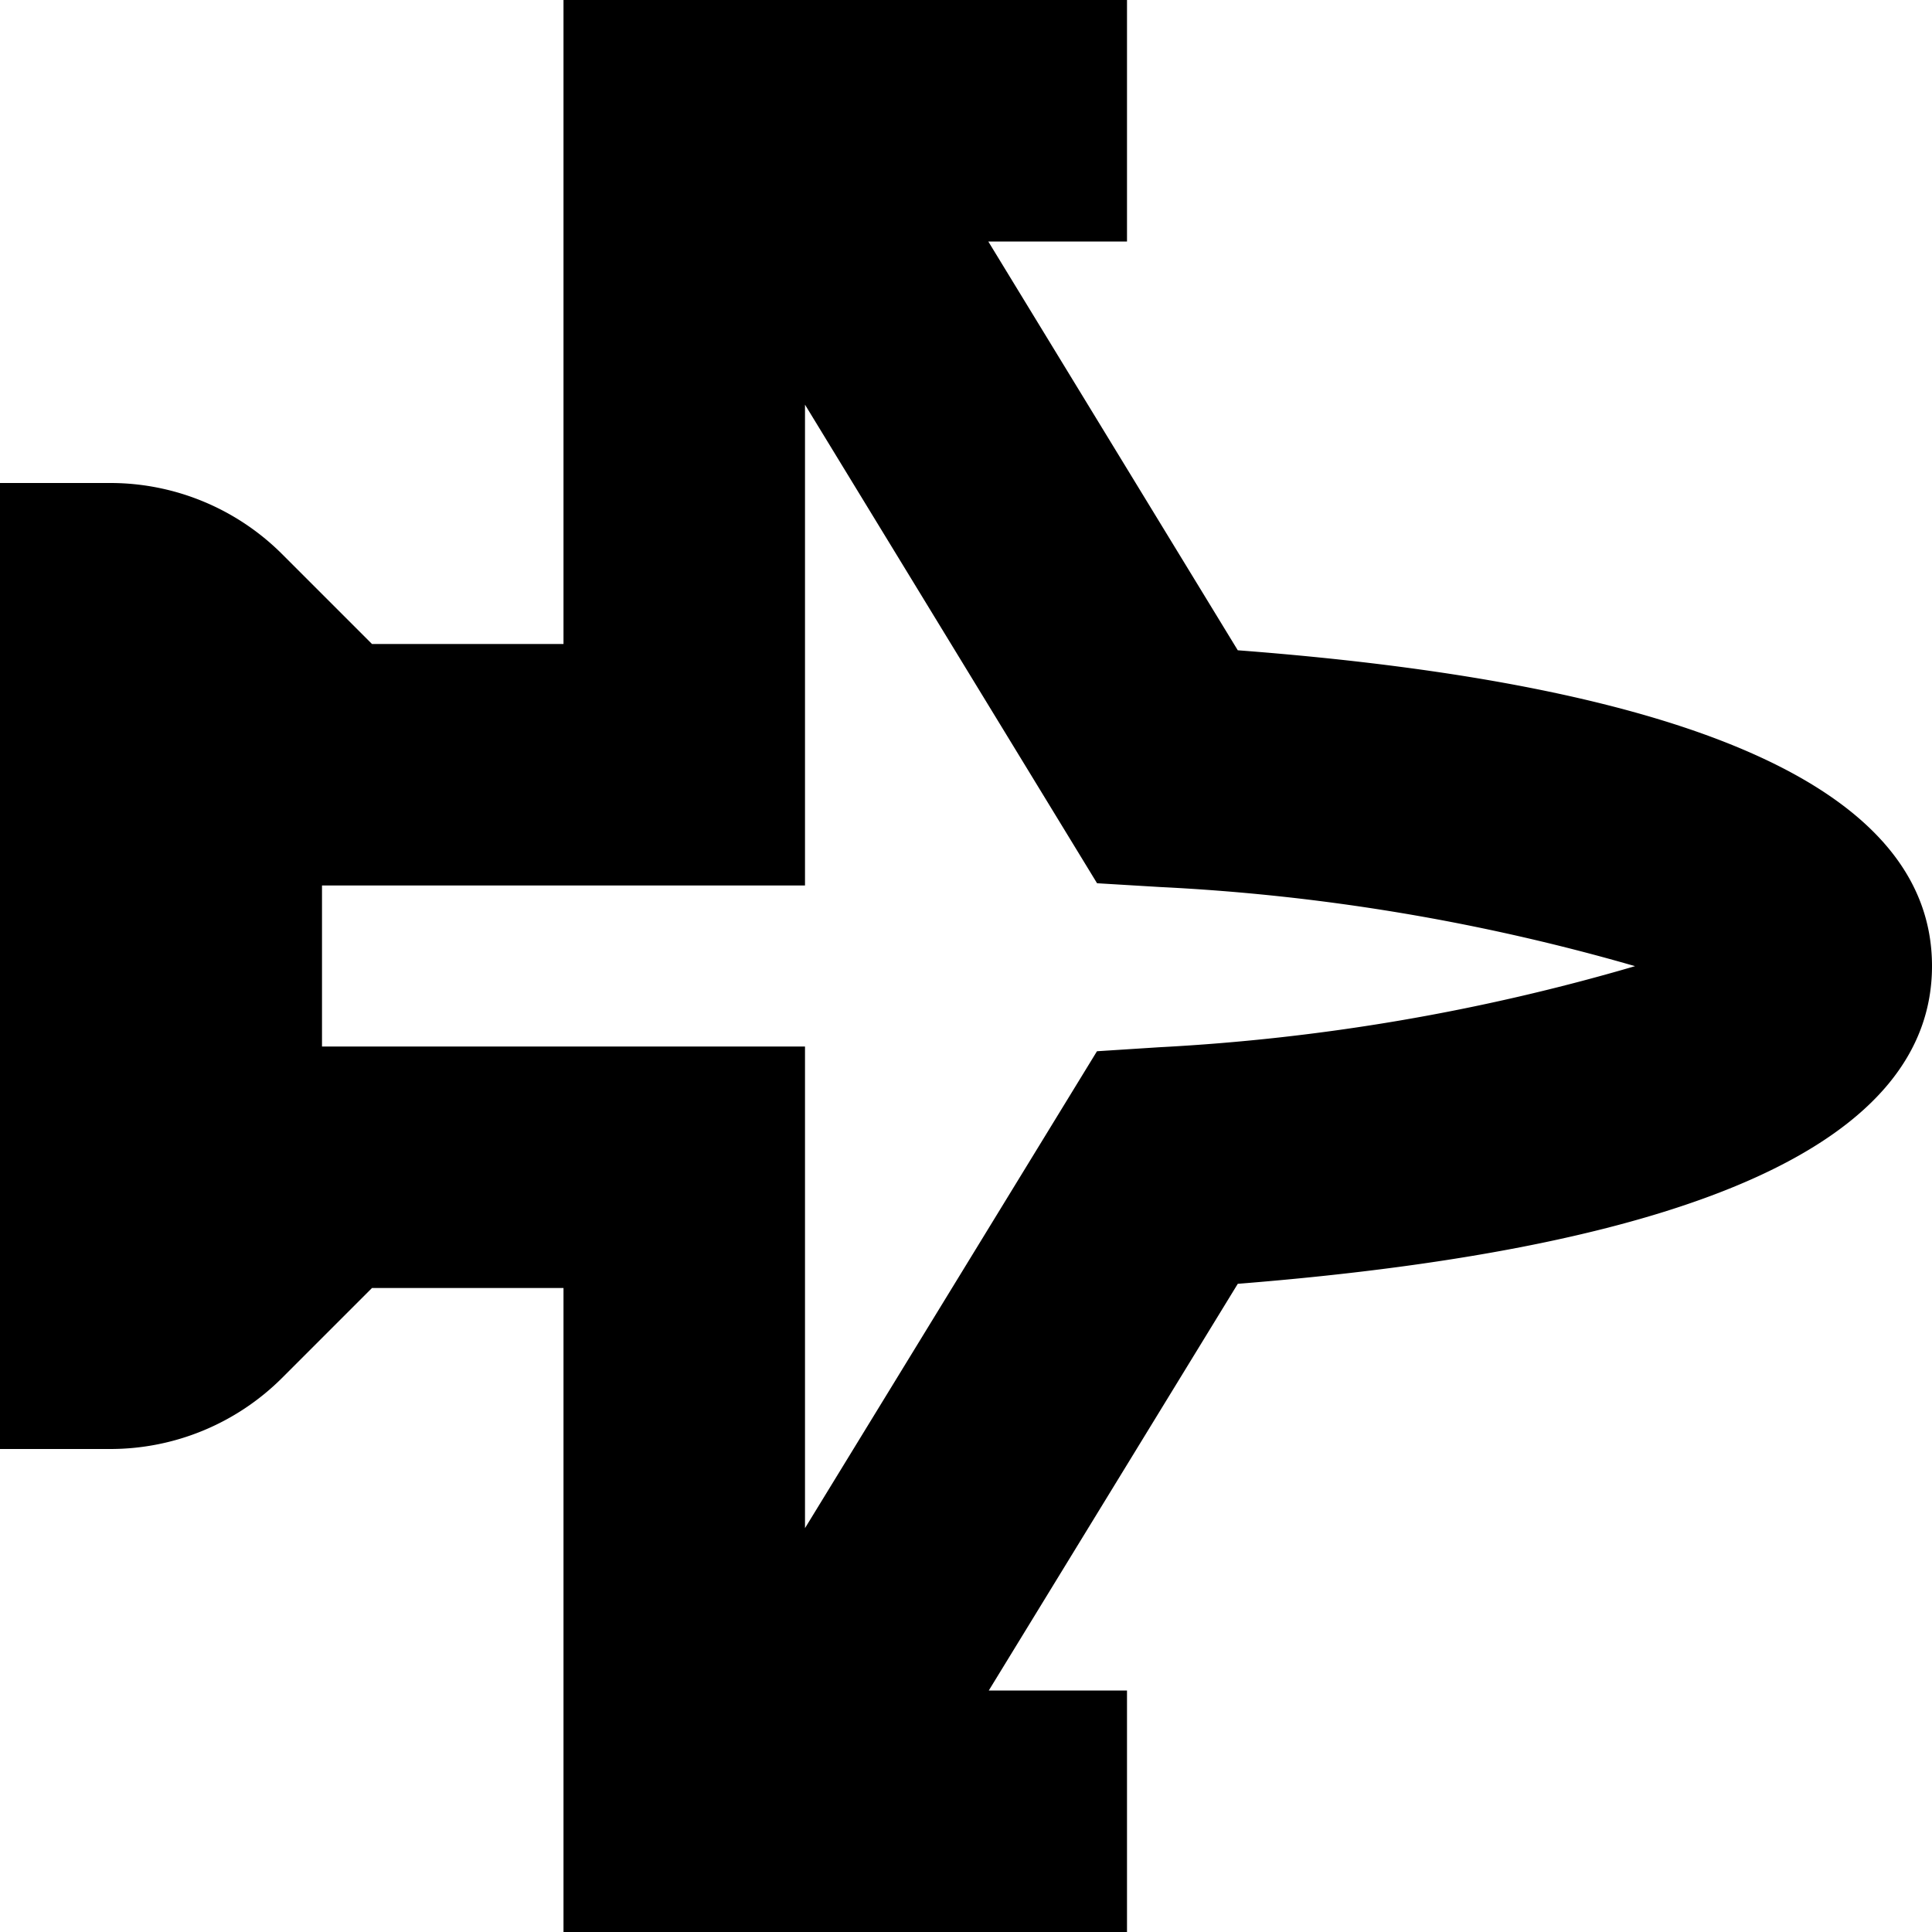
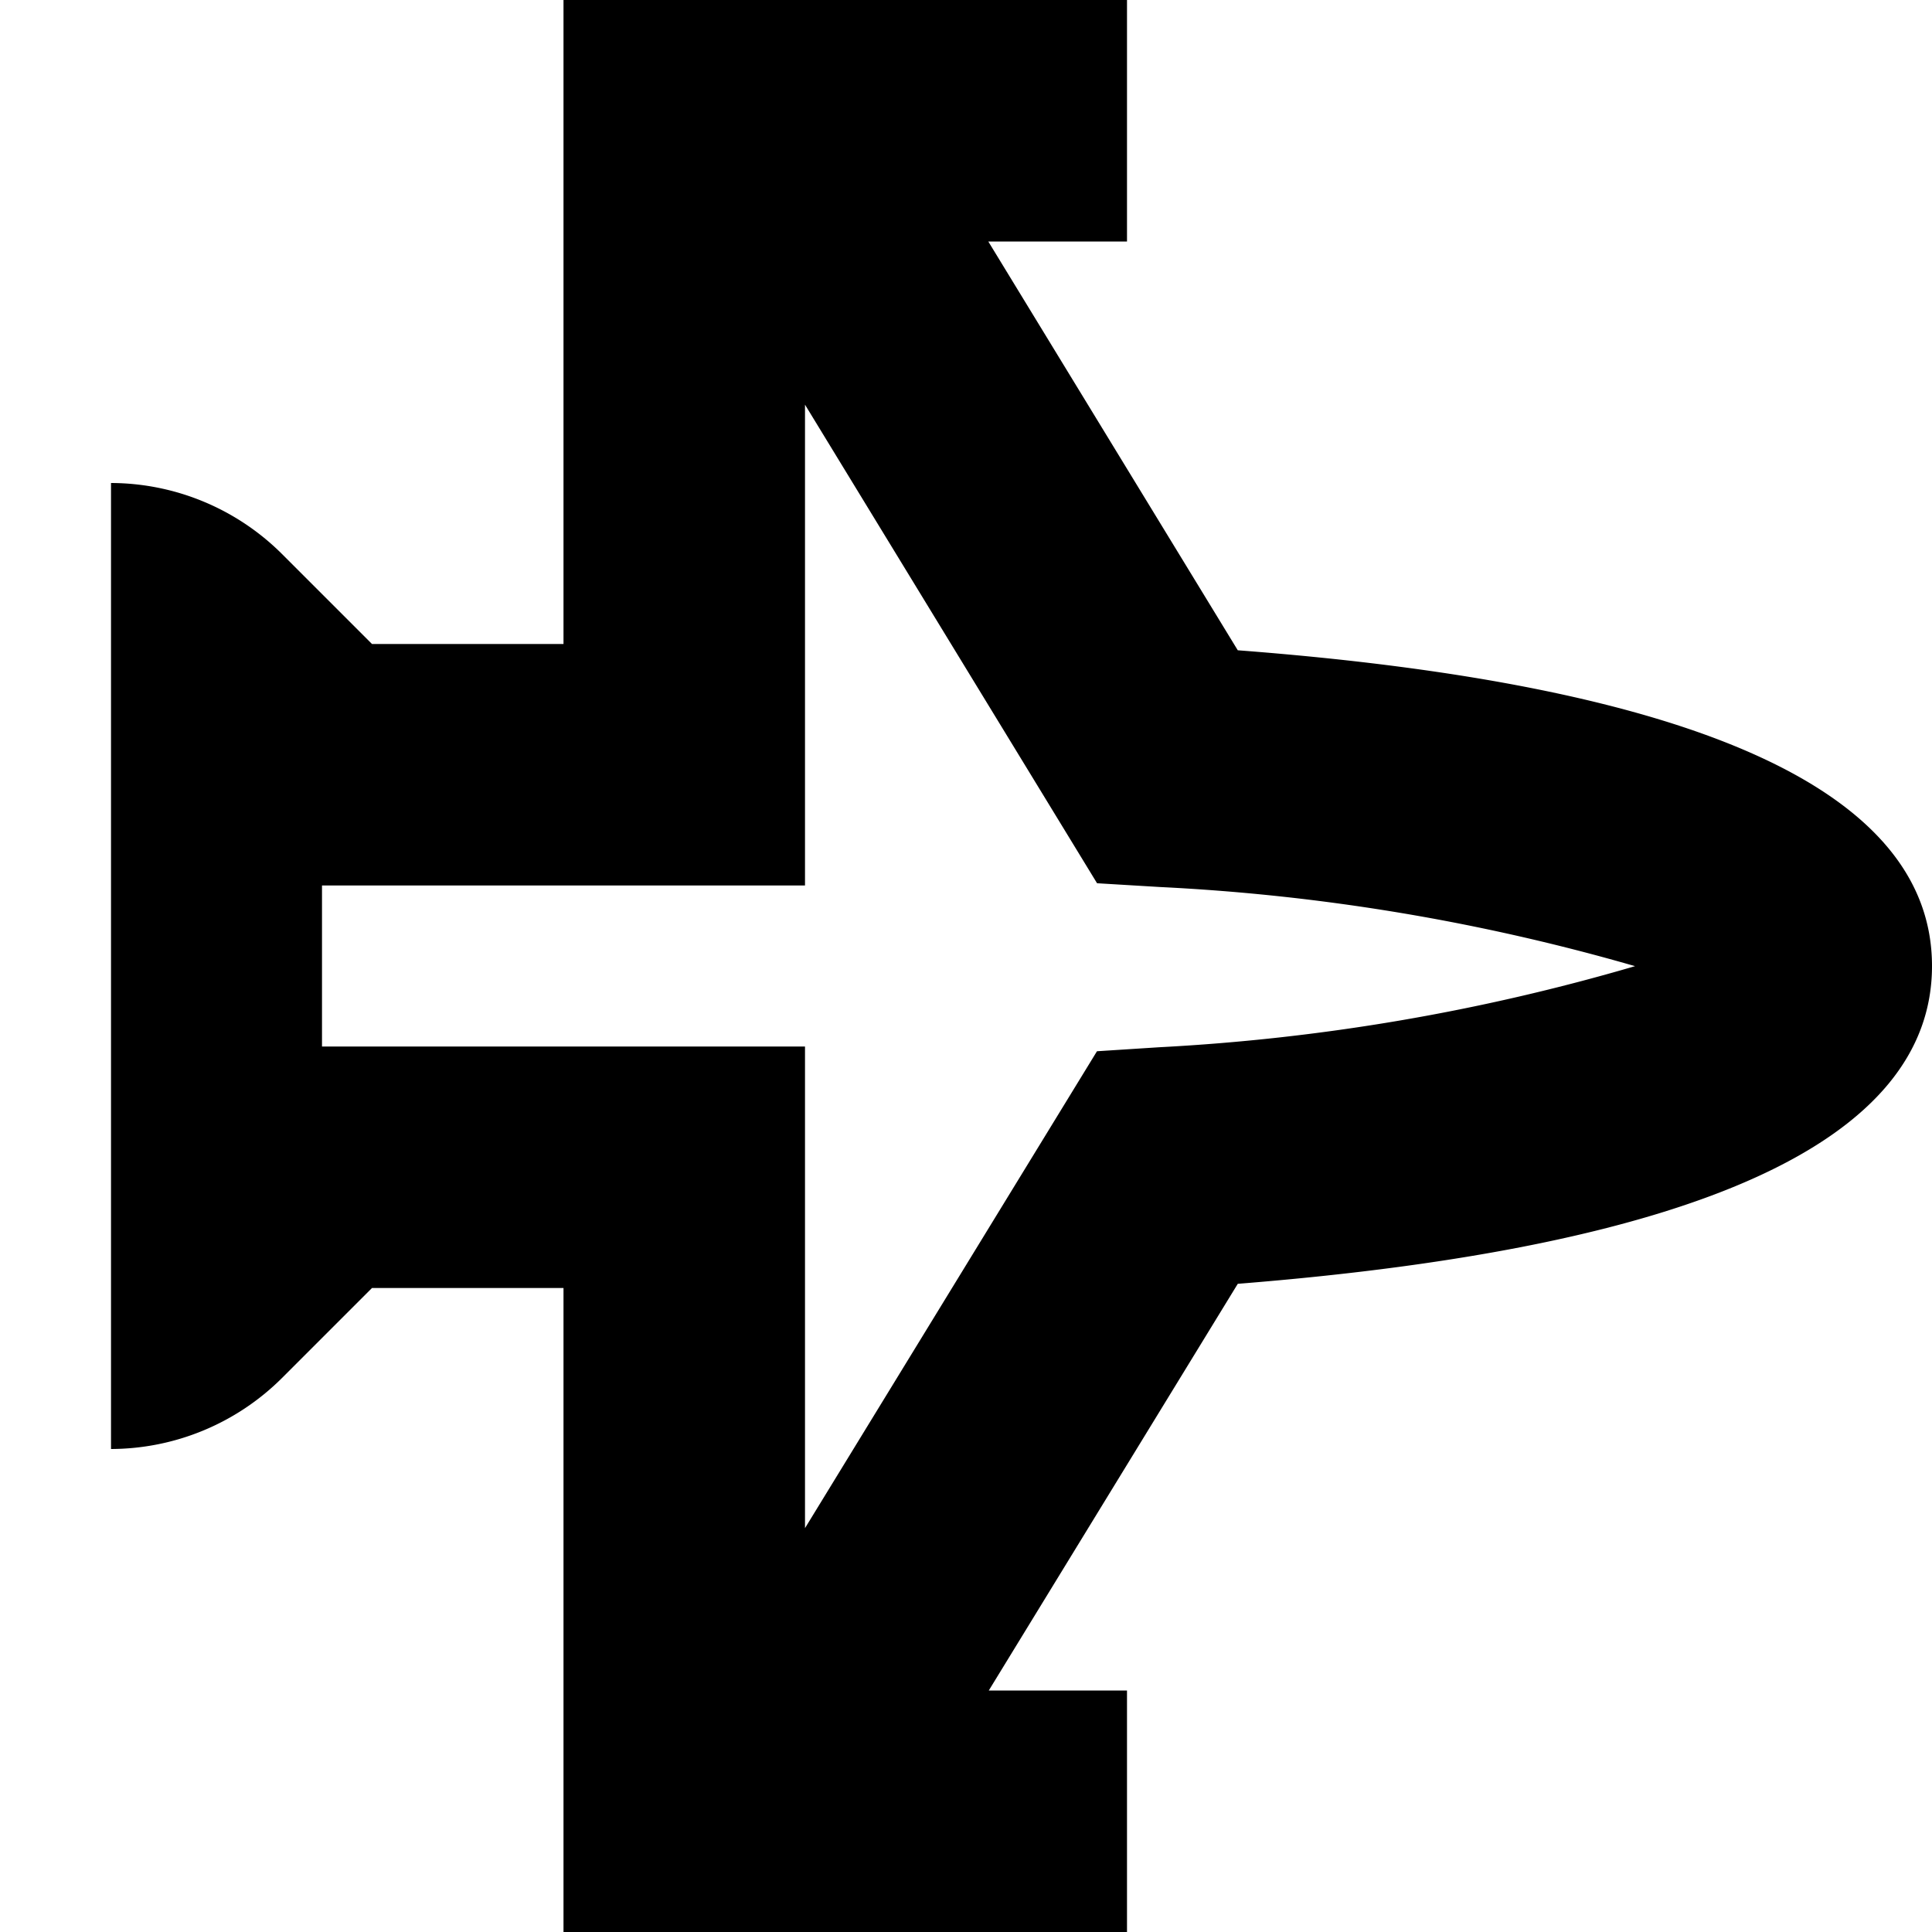
<svg xmlns="http://www.w3.org/2000/svg" id="Layer_1" data-name="Layer 1" viewBox="0 0 24 24" width="512" height="512">
-   <path d="M15.376,8.078,12.277,3H14V0H7V8H4.621L3.5,6.879A3.02,3.02,0,0,0,1.379,6H0V18H1.379A3.02,3.02,0,0,0,3.5,17.121L4.621,16H7v8h7V21H12.283l3.093-5.052C21.1,15.492,24,14.165,24,12S21.1,8.514,15.376,8.078Zm-.971,4.931-.778.05L10,18.983V13H4V11h6V5.027l3.628,5.945.783.047a25.79,25.79,0,0,1,5.9.983A25.794,25.794,0,0,1,14.405,13.009Z" />
+   <path d="M15.376,8.078,12.277,3H14V0H7V8H4.621L3.5,6.879A3.02,3.02,0,0,0,1.379,6V18H1.379A3.02,3.02,0,0,0,3.5,17.121L4.621,16H7v8h7V21H12.283l3.093-5.052C21.1,15.492,24,14.165,24,12S21.1,8.514,15.376,8.078Zm-.971,4.931-.778.05L10,18.983V13H4V11h6V5.027l3.628,5.945.783.047a25.79,25.79,0,0,1,5.9.983A25.794,25.794,0,0,1,14.405,13.009Z" />
</svg>